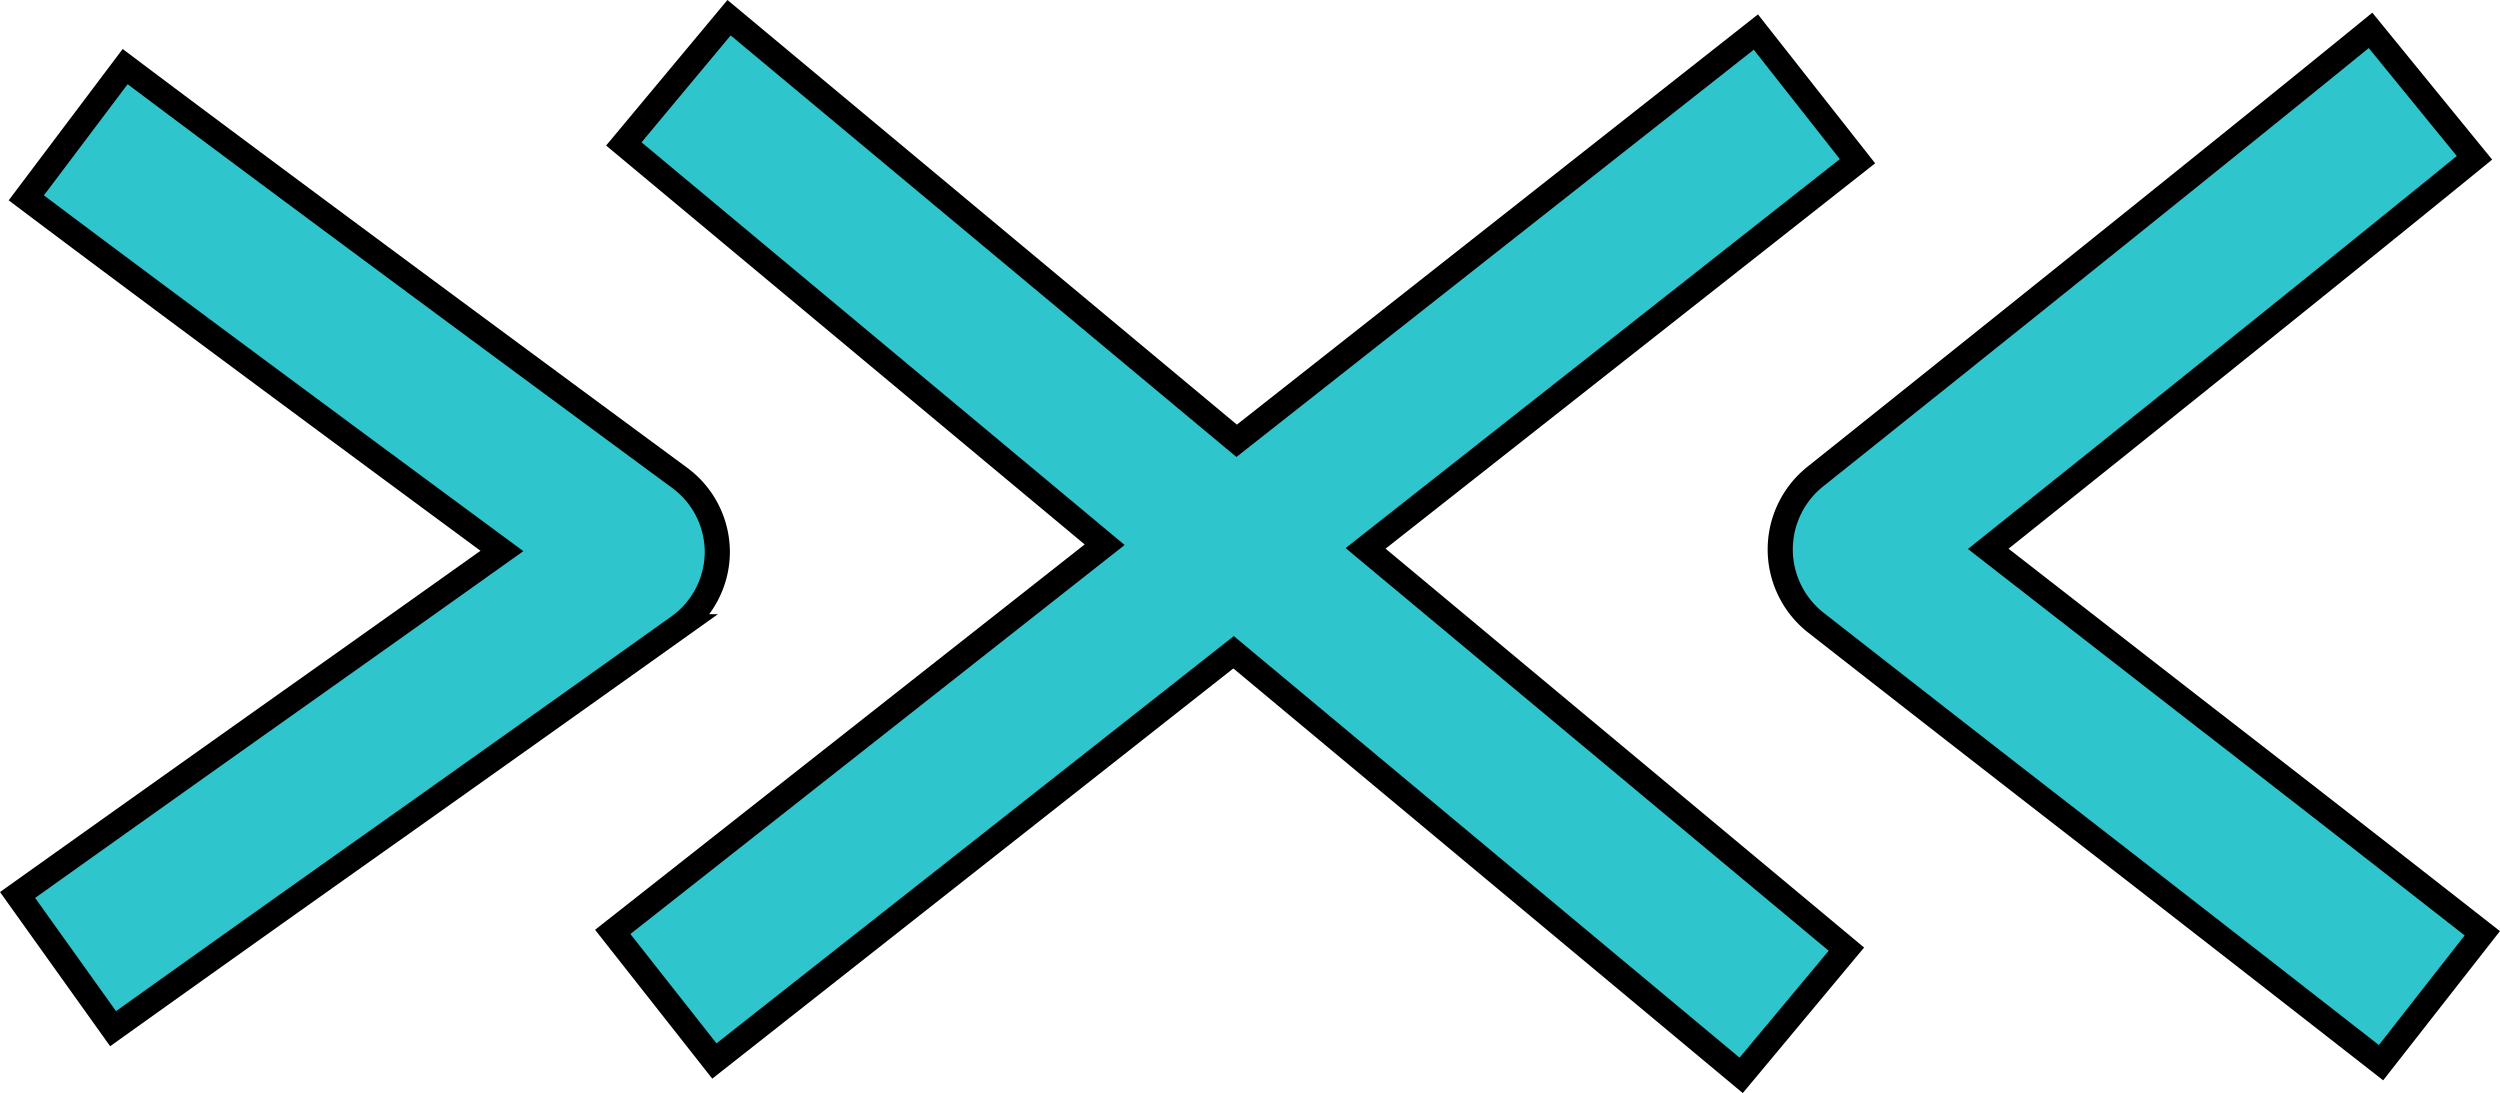
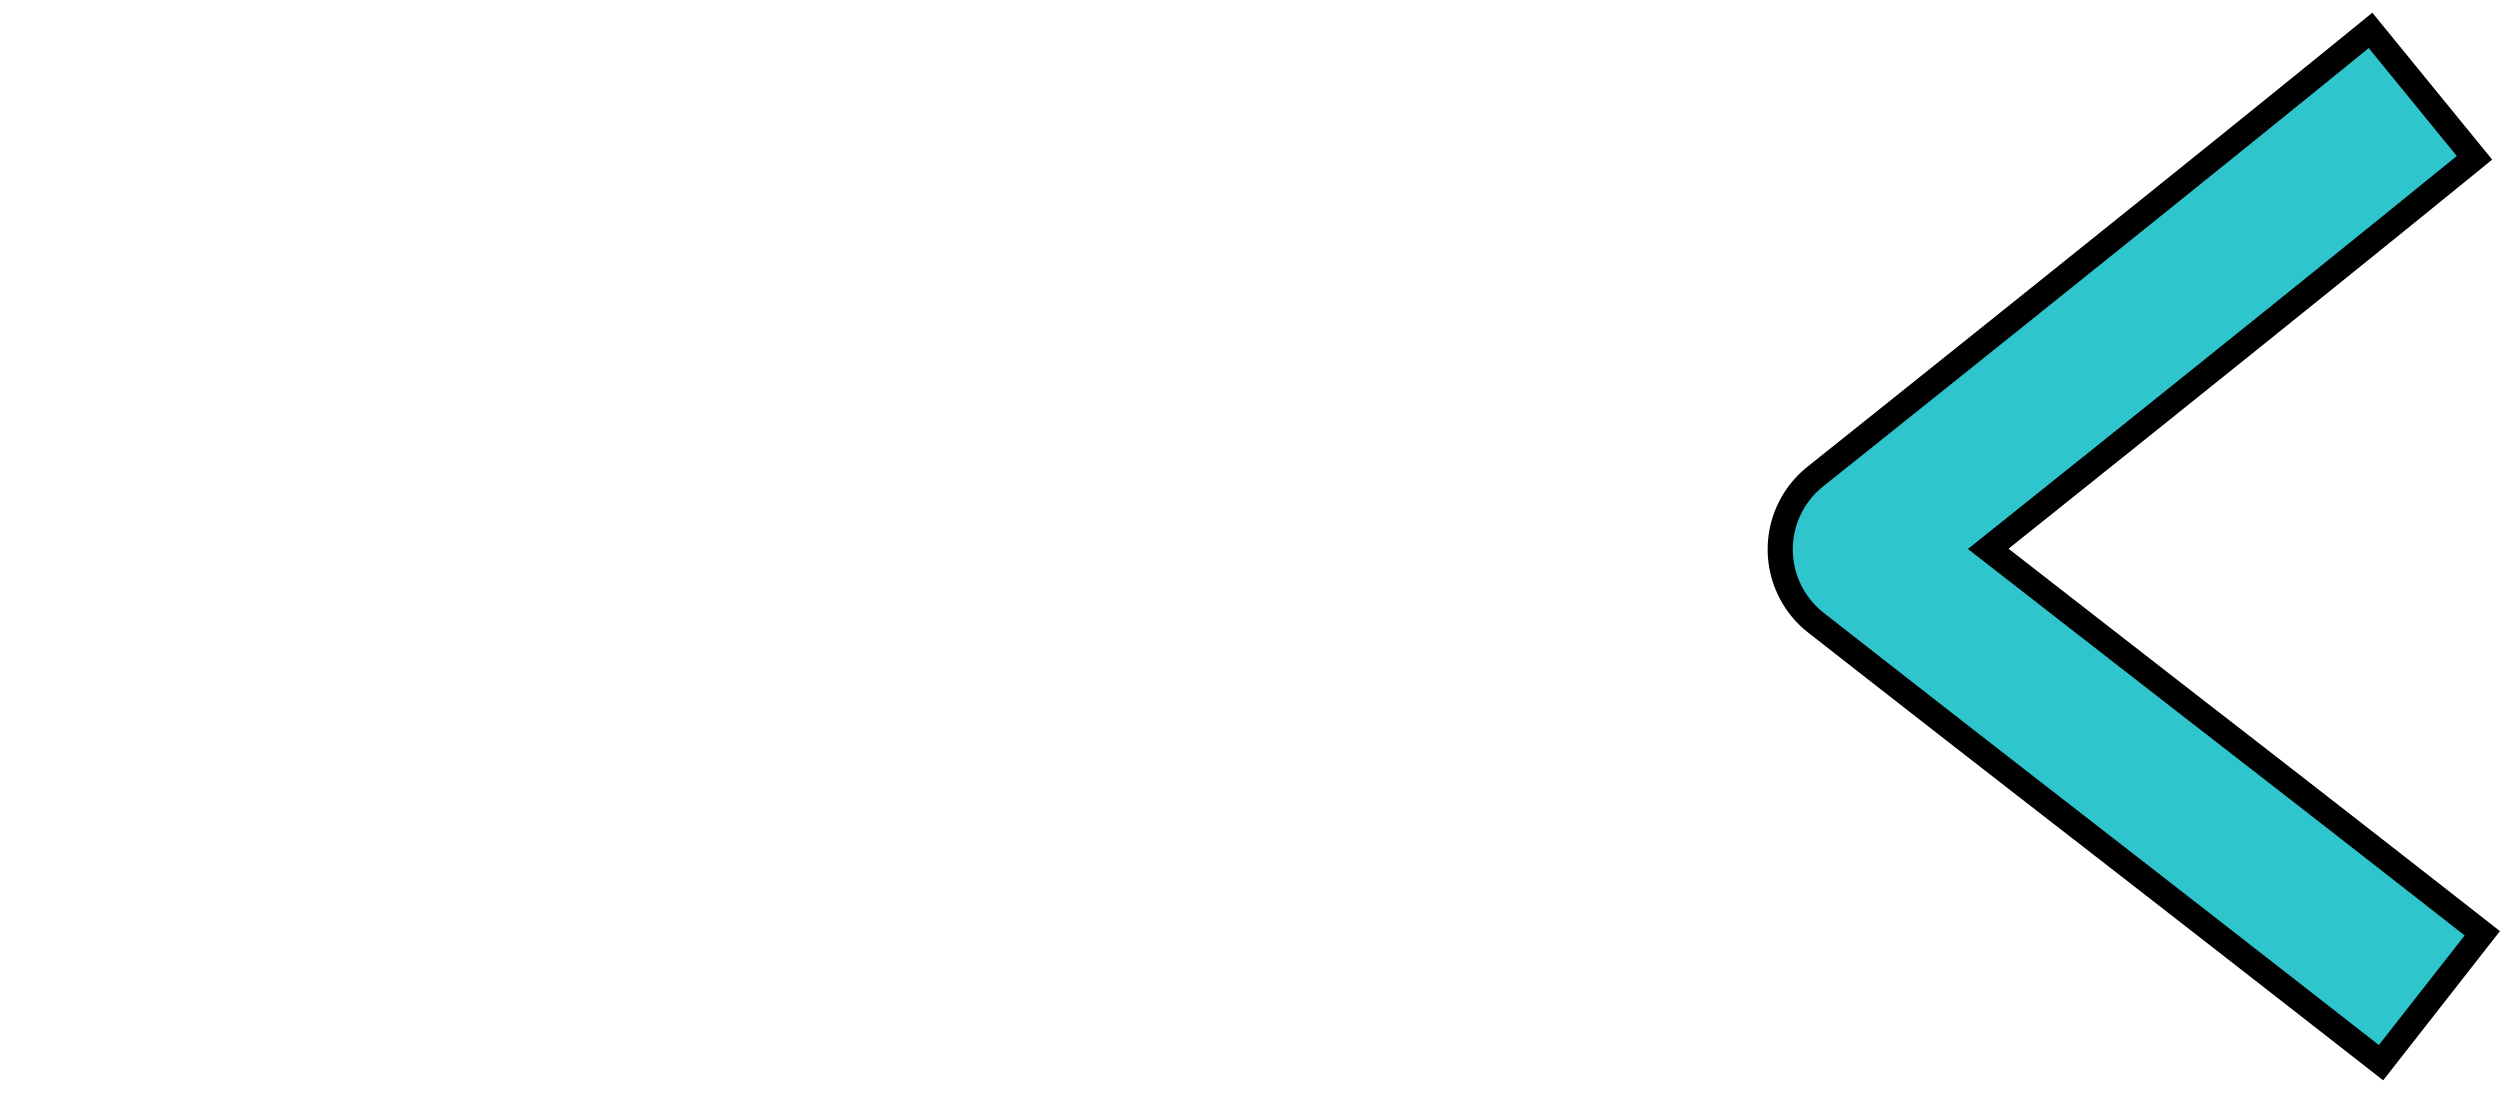
<svg xmlns="http://www.w3.org/2000/svg" width="74.552" height="32.597" viewBox="0 0 74.552 32.597">
  <g id="Grupo_42" data-name="Grupo 42" transform="translate(-501.928 -467.398)">
-     <path id="Caminho_678" data-name="Caminho 678" d="M523.319,483.878a2.753,2.753,0,0,0-1.123-2.231c-1.874-1.381-11.481-8.457-16.536-12.263l-2.948,3.914c3.9,2.938,10.491,7.807,14.184,10.53q-2.928,2.084-5.858,4.159-4.295,3.043-8.586,6.1l2.848,3.987q4.284-3.059,8.573-6.093,4.146-2.94,8.292-5.893A2.753,2.753,0,0,0,523.319,483.878Z" fill="#2fc5cc" stroke="#000" stroke-miterlimit="10" stroke-width="0.75" />
    <path id="Caminho_679" data-name="Caminho 679" d="M567.346,488.529q-3.065-2.381-6.127-4.764c6.442-5.147,11.542-9.249,14.5-11.661l-3.1-3.8c-3.258,2.657-9.137,7.381-16.55,13.3a2.778,2.778,0,0,0,.017,4.368q4.124,3.227,8.252,6.425,4.3,3.338,8.594,6.691l3.02-3.859Q571.652,491.863,567.346,488.529Z" fill="#2fc5cc" stroke="#000" stroke-miterlimit="10" stroke-width="0.75" />
-     <path id="Caminho_680" data-name="Caminho 680" d="M557.32,472.205l-3.031-3.851-15.483,12.189-15.137-12.617-3.138,3.764,14.338,11.952L520.2,495.188l3.031,3.85,15.483-12.189,15.137,12.617,3.138-3.764-14.338-11.951Z" fill="#2fc5cc" stroke="#000" stroke-miterlimit="10" stroke-width="0.75" />
  </g>
</svg>